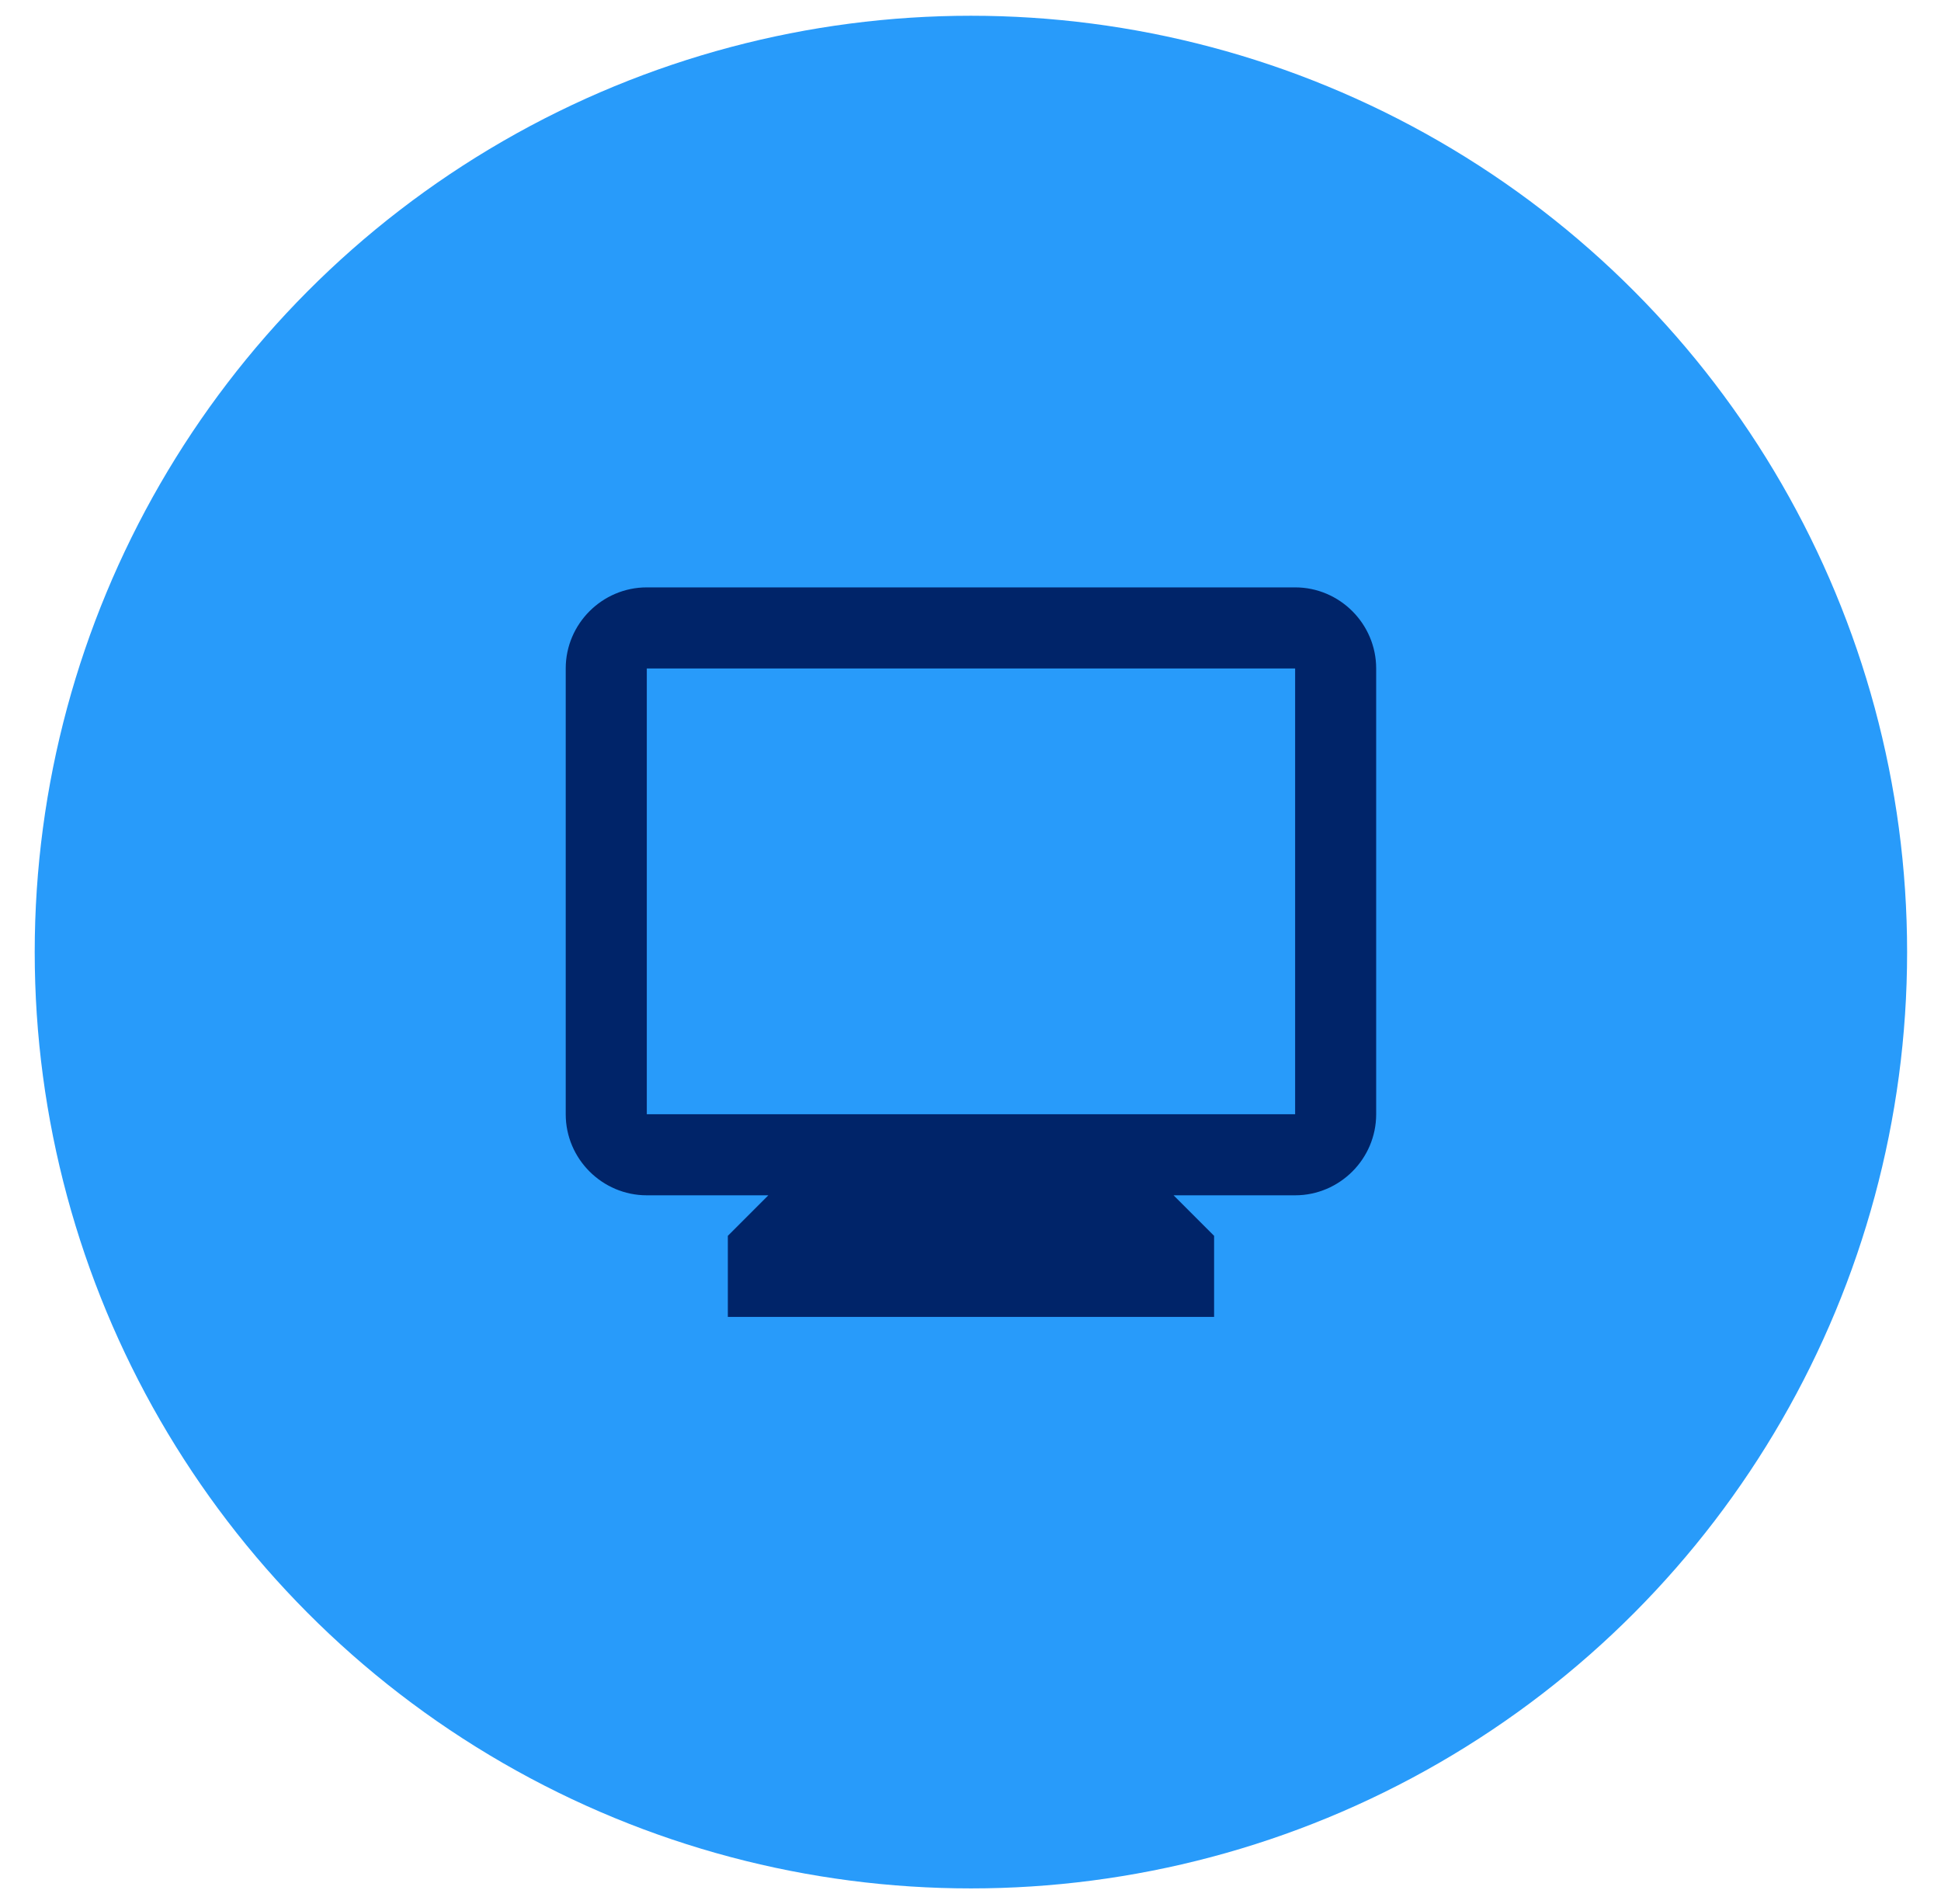
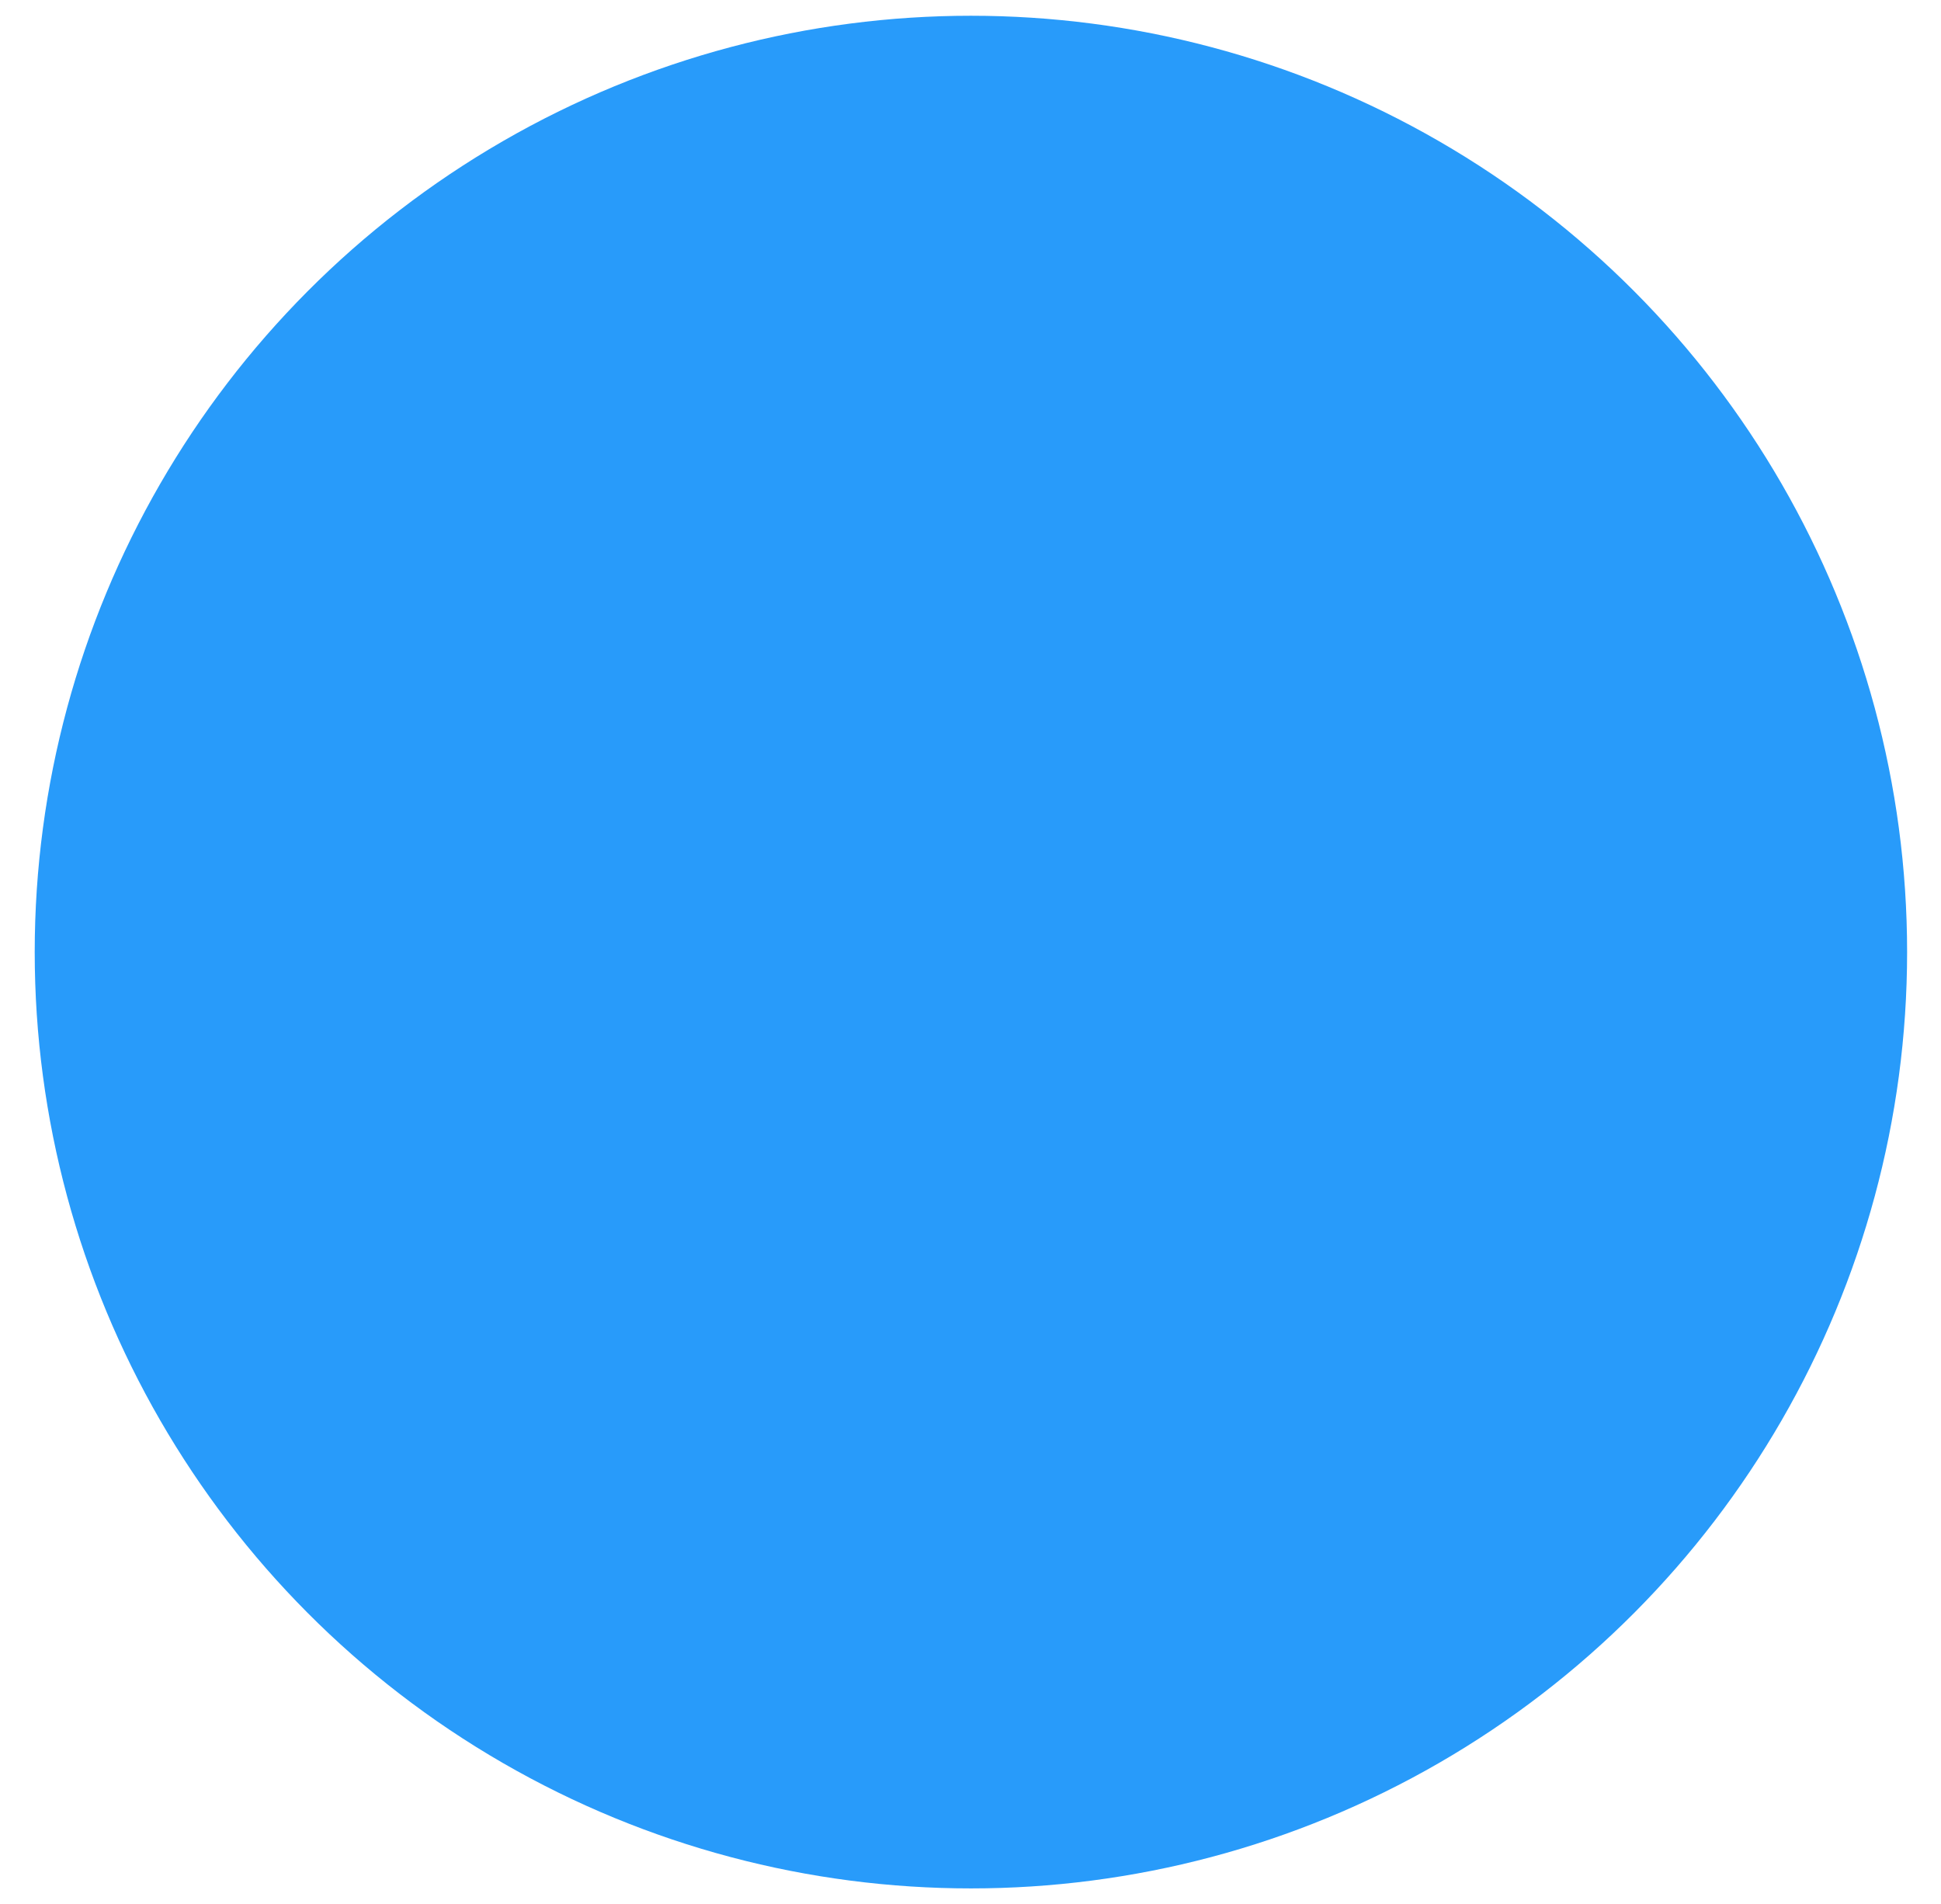
<svg xmlns="http://www.w3.org/2000/svg" width="52" height="51" viewBox="0 0 52 51" fill="none">
  <circle cx="26.011" cy="25.503" r="25.081" fill="#289BFA" />
-   <path d="M34.697 15.734H17.328C16.133 15.734 15.156 16.711 15.156 17.906V29.847C15.156 31.041 16.133 32.018 17.328 32.018H20.584L19.499 33.104V35.275H32.526V33.104L31.44 32.018H34.697C35.891 32.018 36.868 31.041 36.868 29.847V17.906C36.868 16.711 35.891 15.734 34.697 15.734ZM34.697 29.847H17.328V17.906H34.697V29.847Z" fill="#002469" />
</svg>